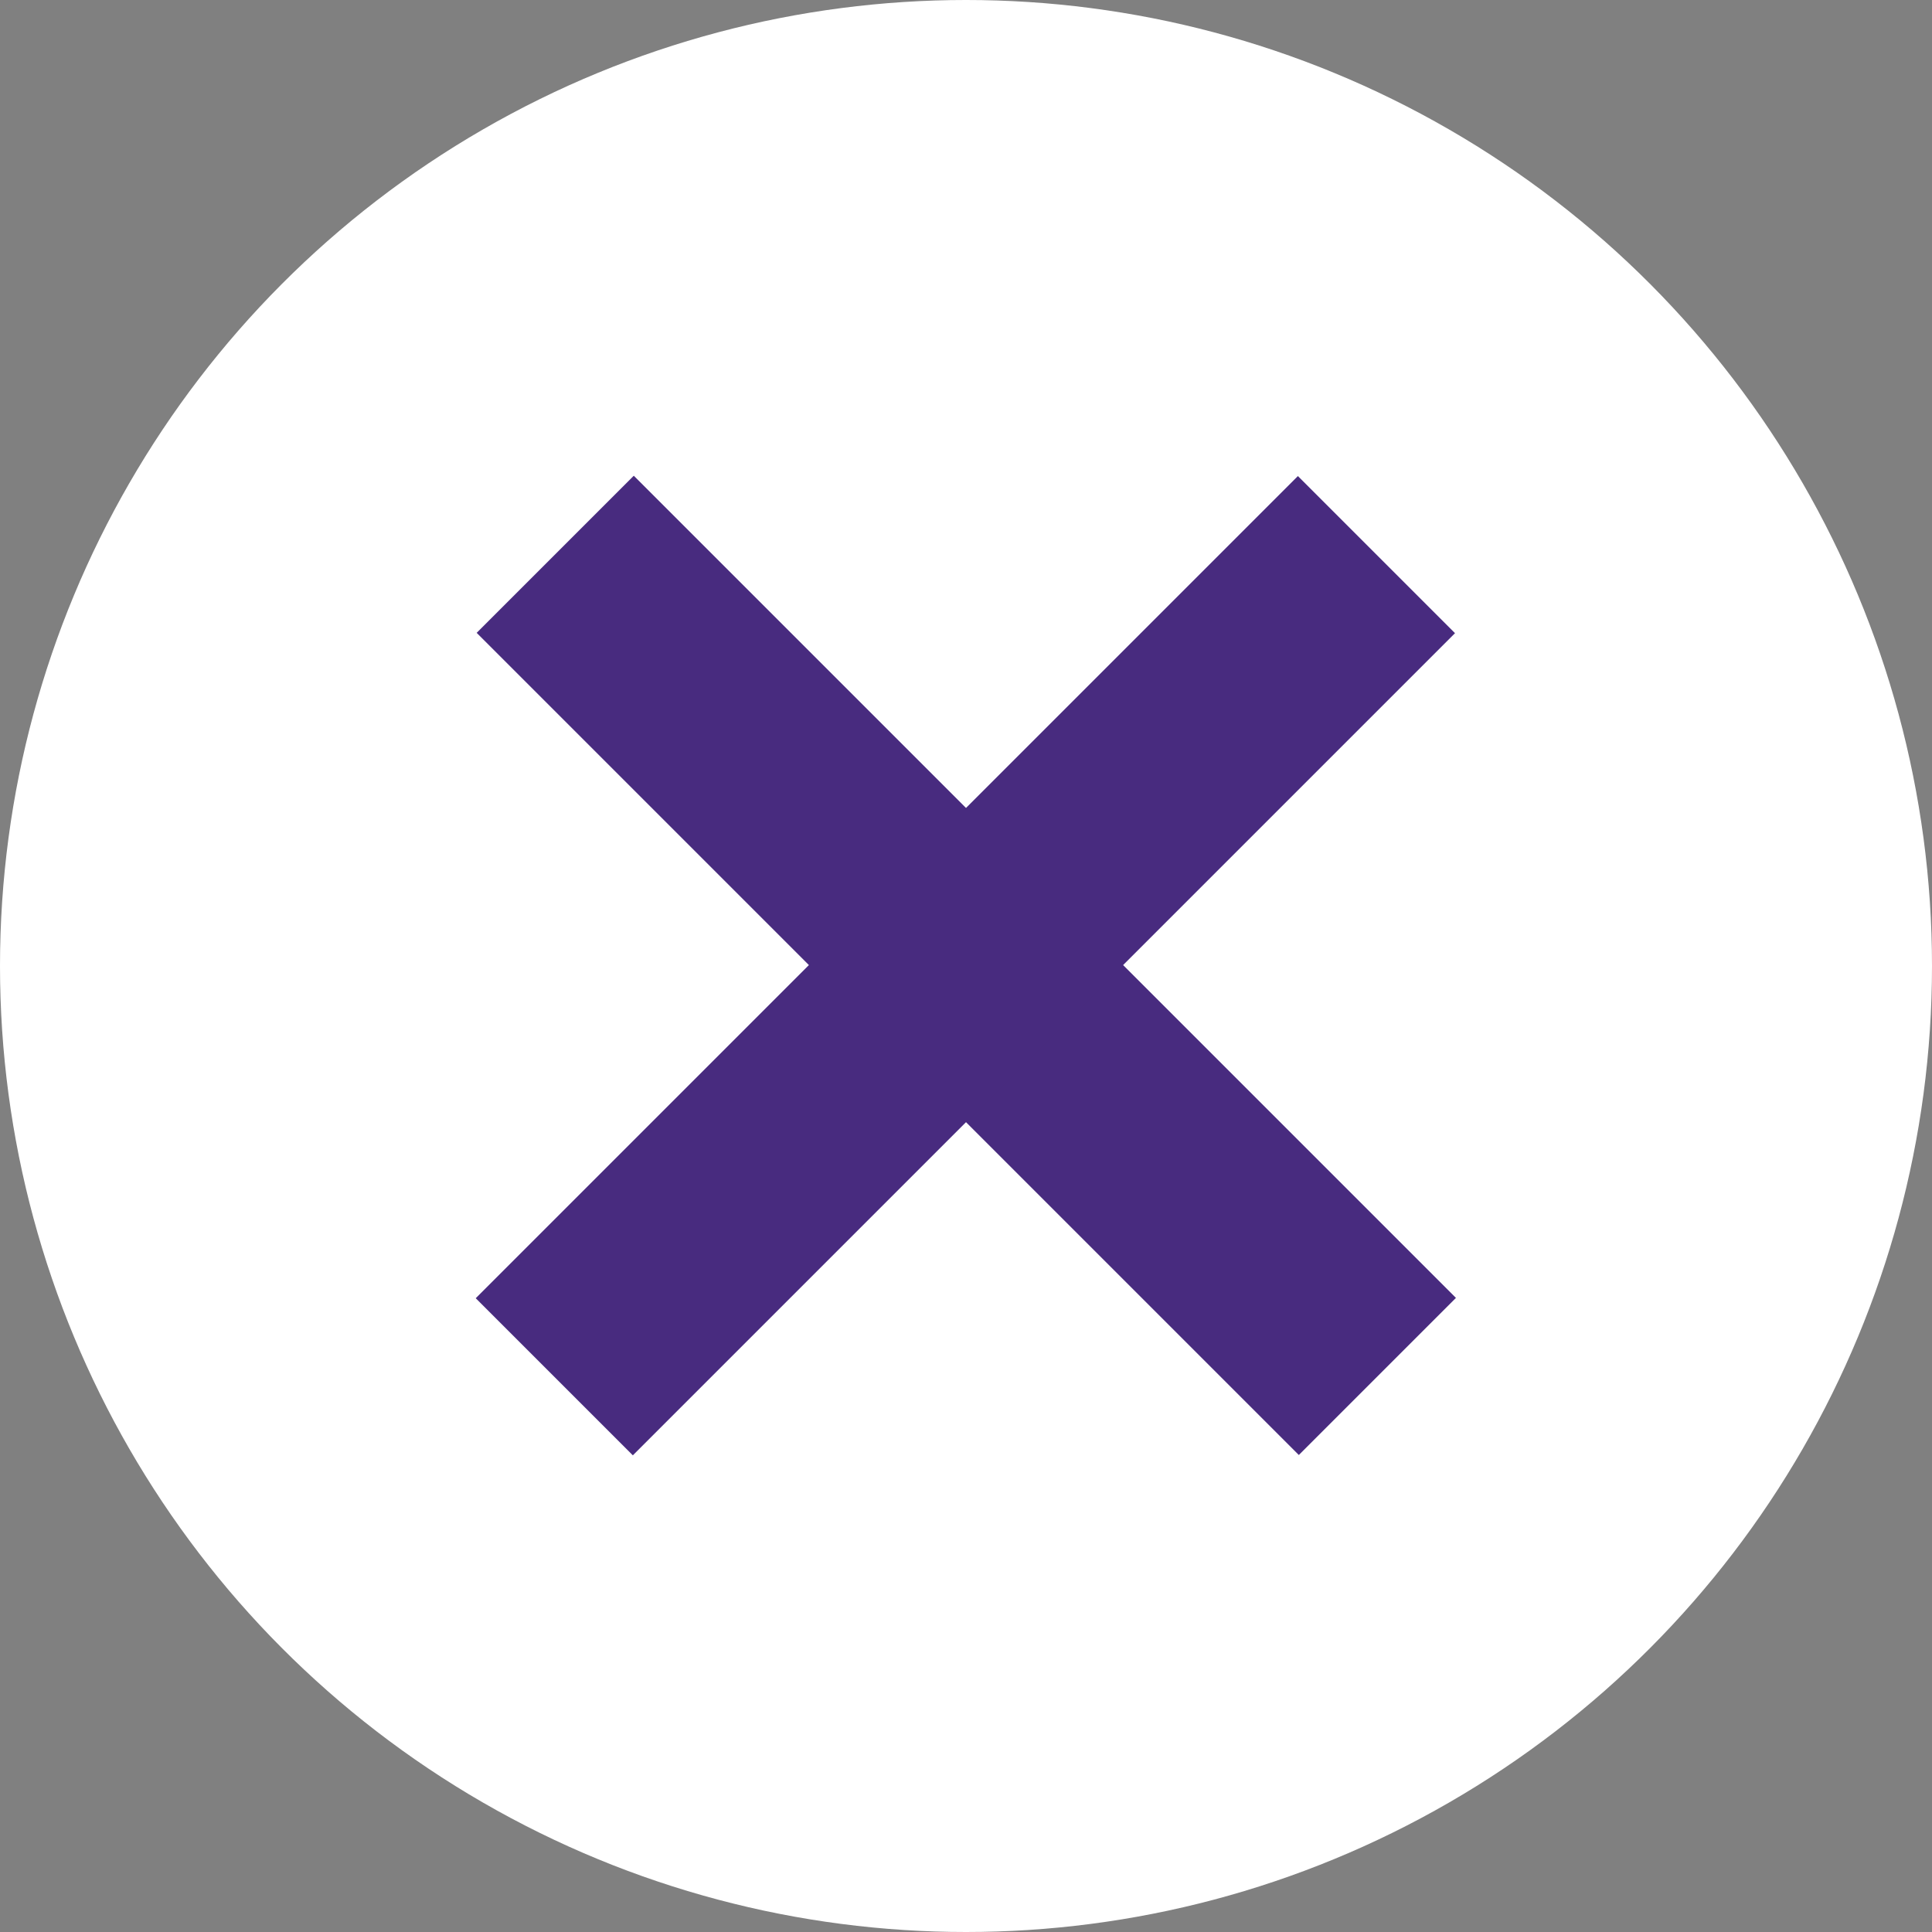
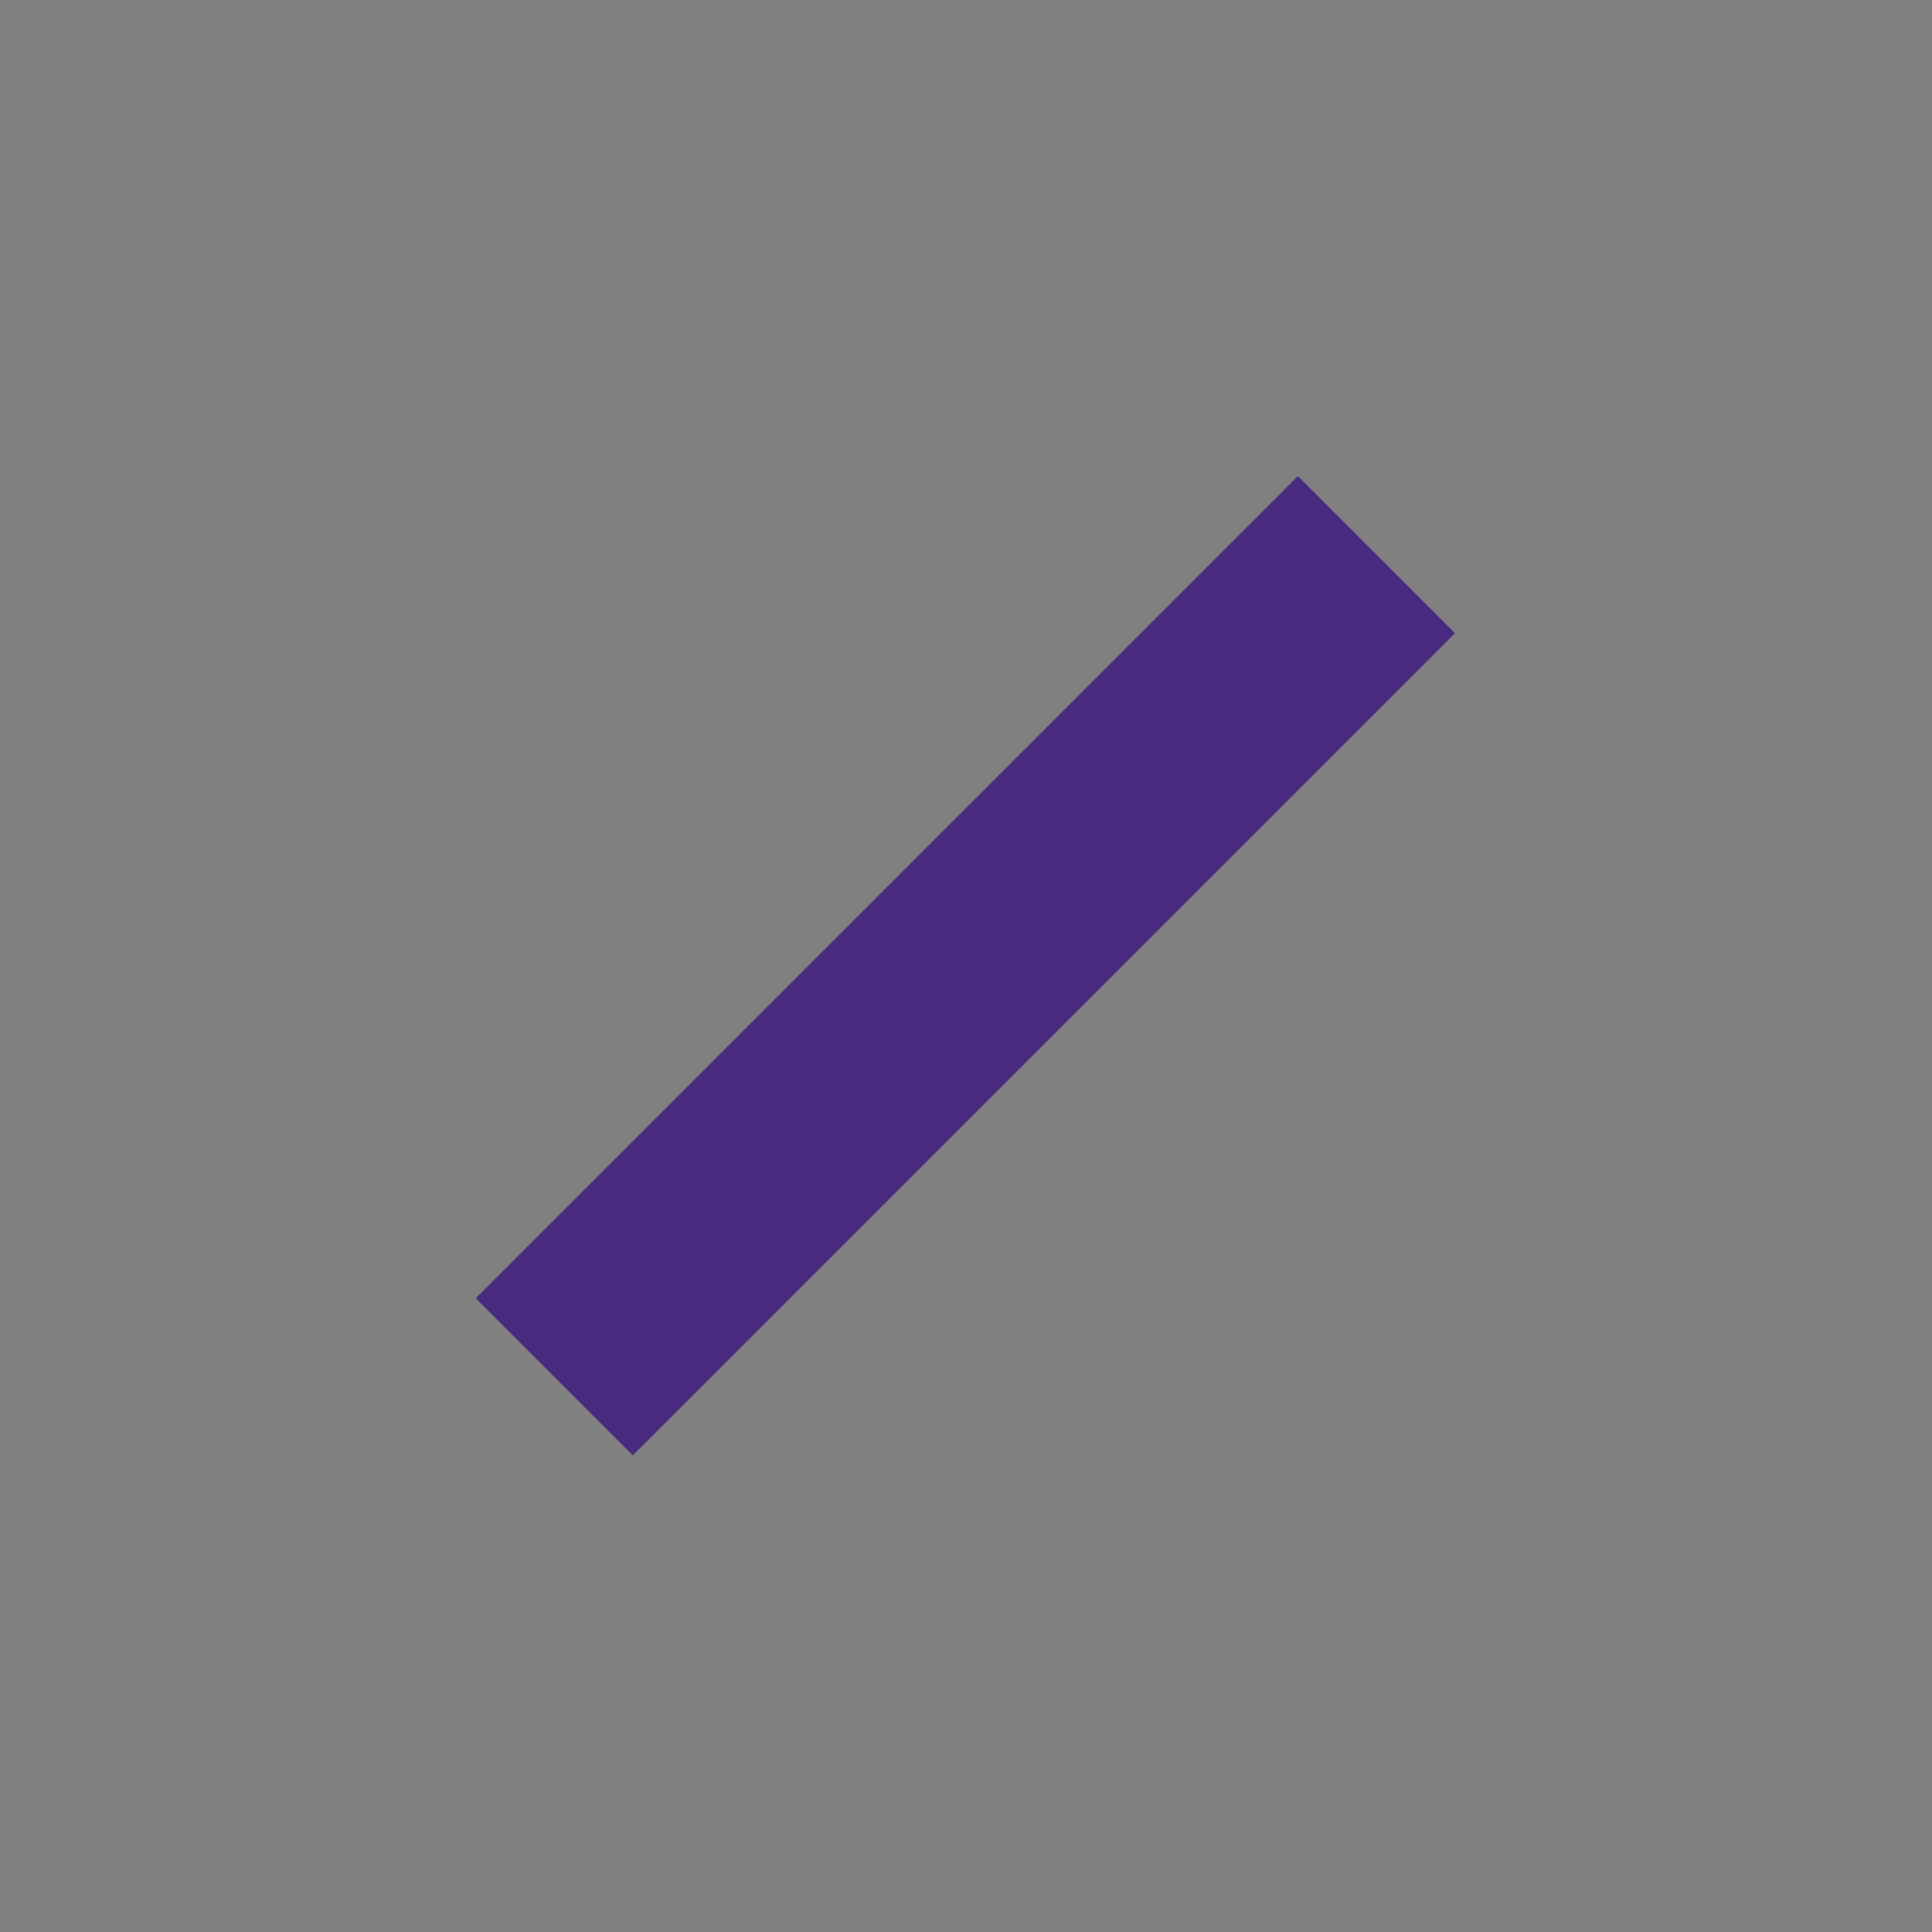
<svg xmlns="http://www.w3.org/2000/svg" viewBox="0 0 22 22">
  <rect x="0" y="0" width="22" height="22" fill="#808080" stroke="none" />
  <defs>
    <style>.cls-1{fill:#fff;}.cls-2{fill:#482b7f;}</style>
  </defs>
  <title>btn-close</title>
  <g id="レイヤー_2" data-name="レイヤー 2">
    <g id="Modal">
-       <circle class="cls-1" cx="11" cy="11" r="11" />
-       <rect class="cls-2" x="4.38" y="9.73" width="13.24" height="2.53" transform="translate(11 -4.56) rotate(45)" />
      <rect class="cls-2" x="4.38" y="9.73" width="13.24" height="2.53" transform="translate(-4.56 11) rotate(-45)" />
    </g>
  </g>
</svg>